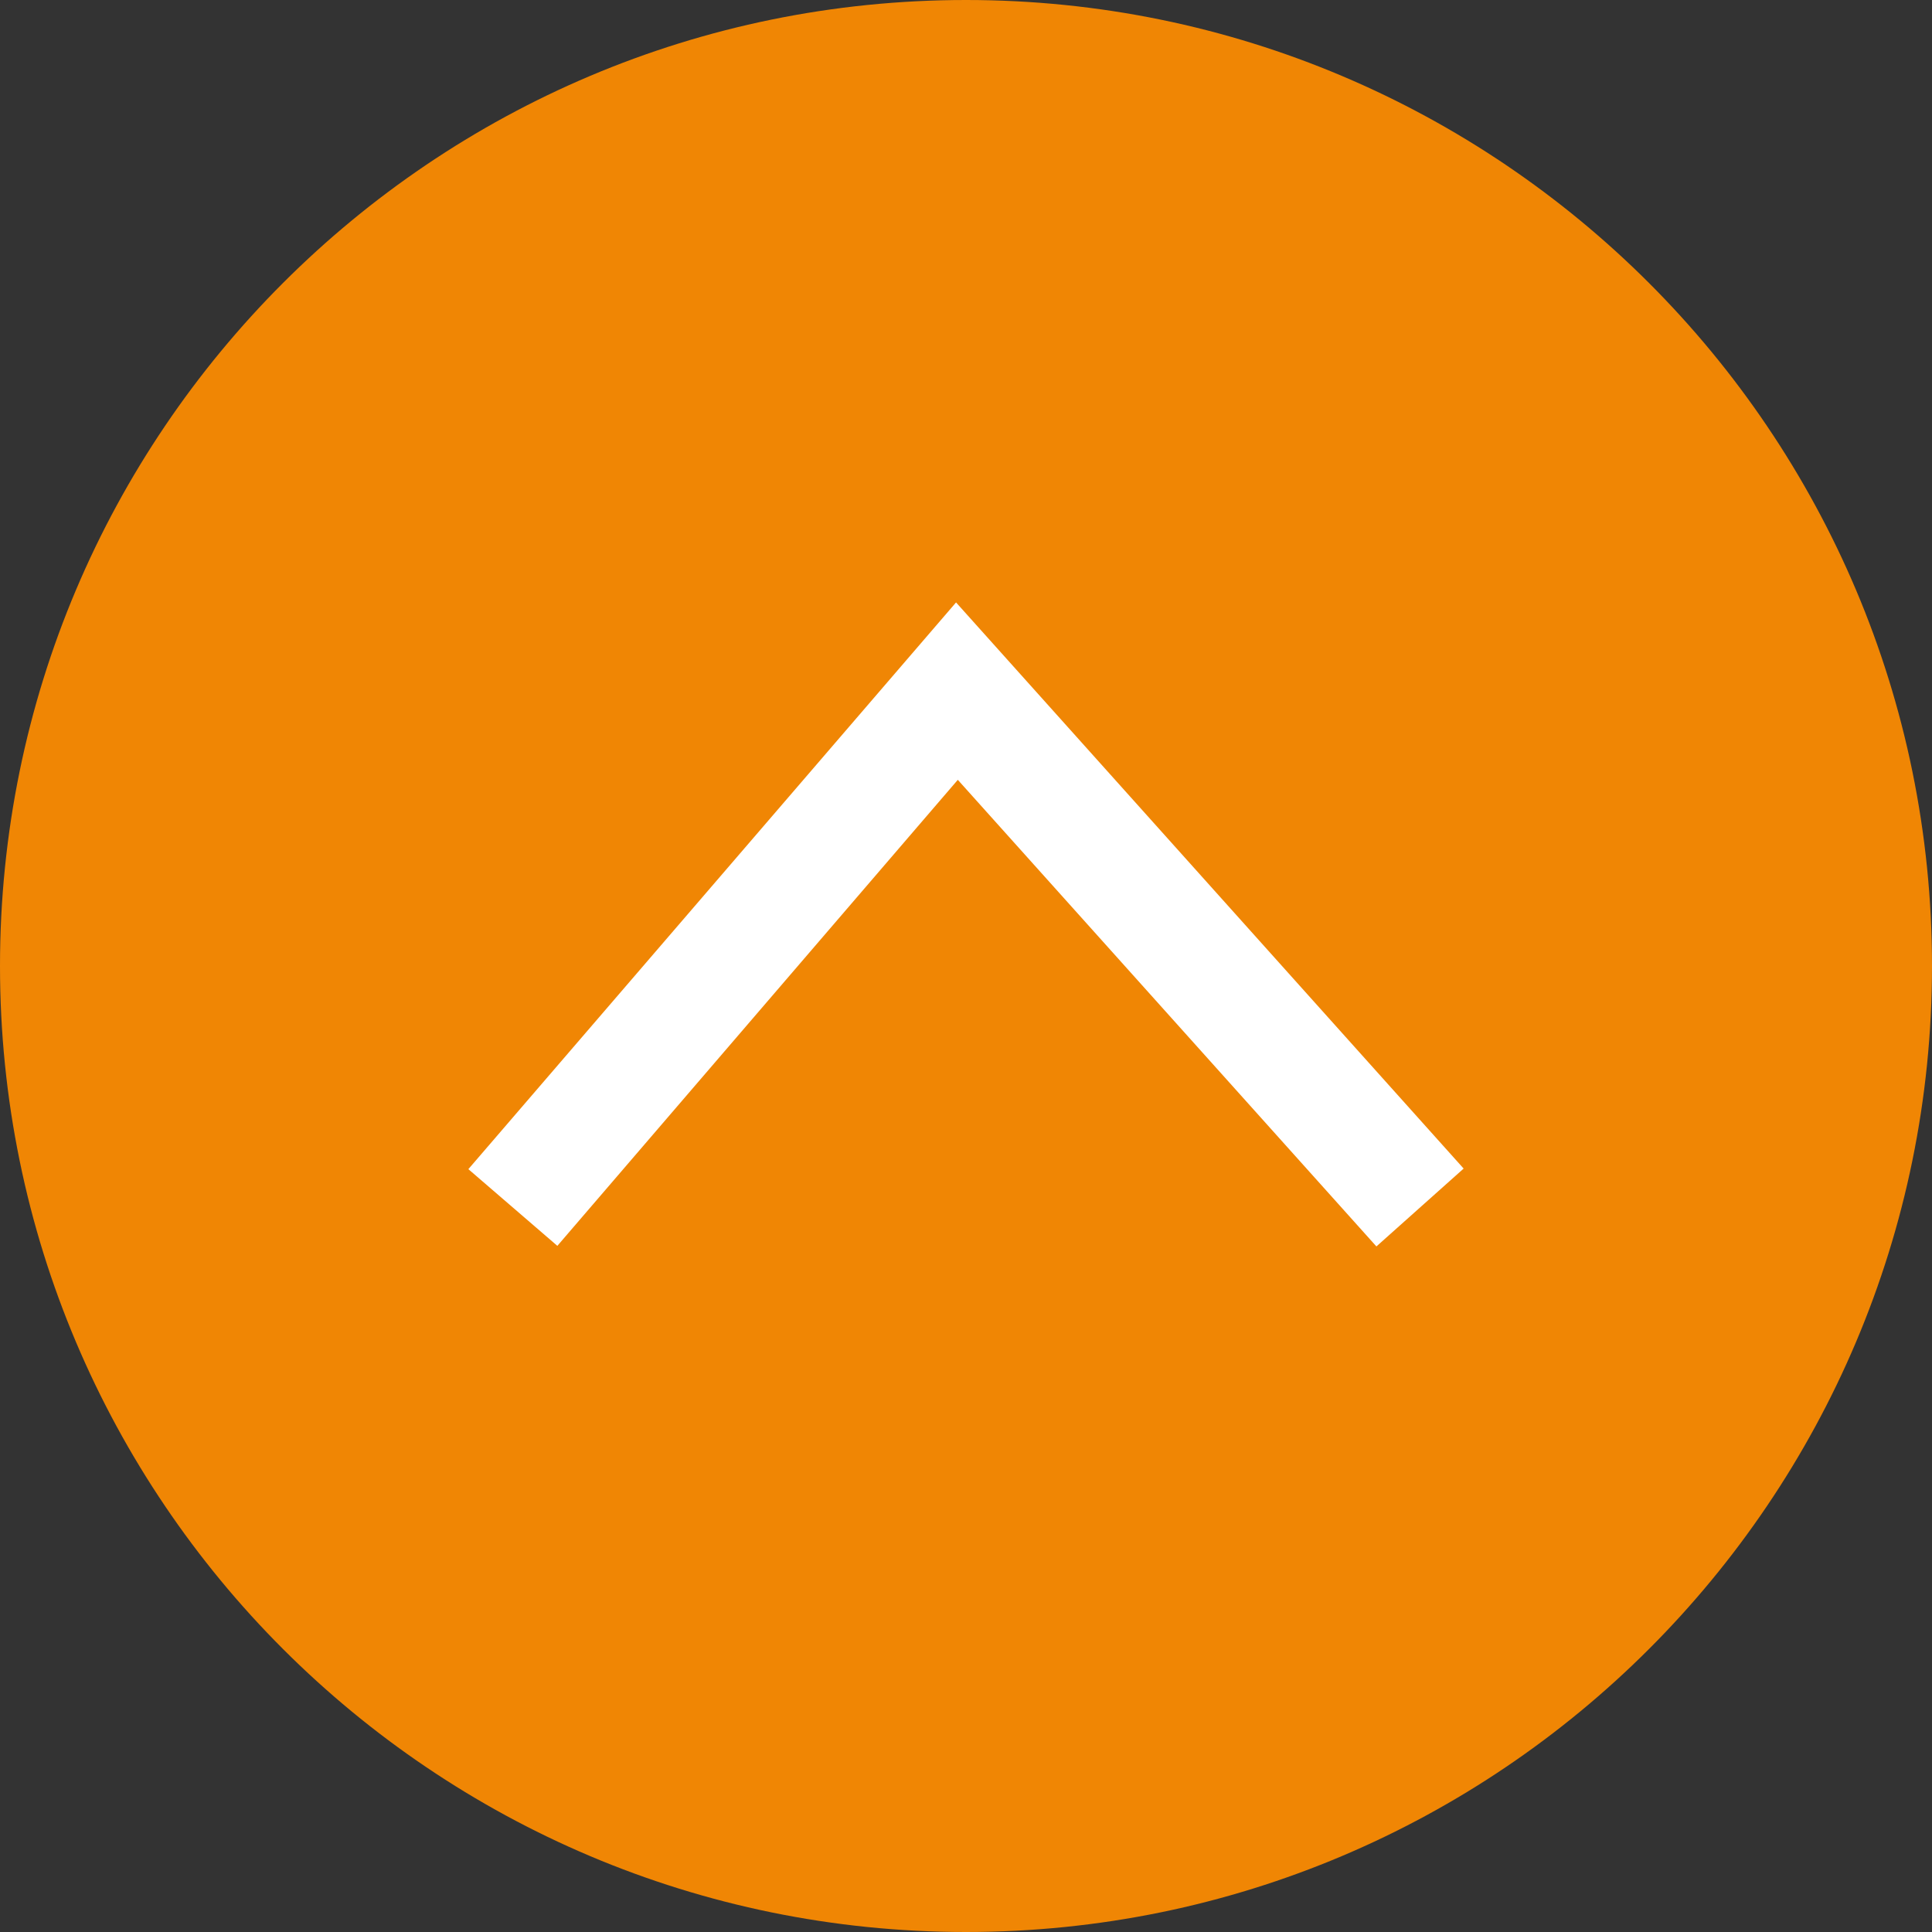
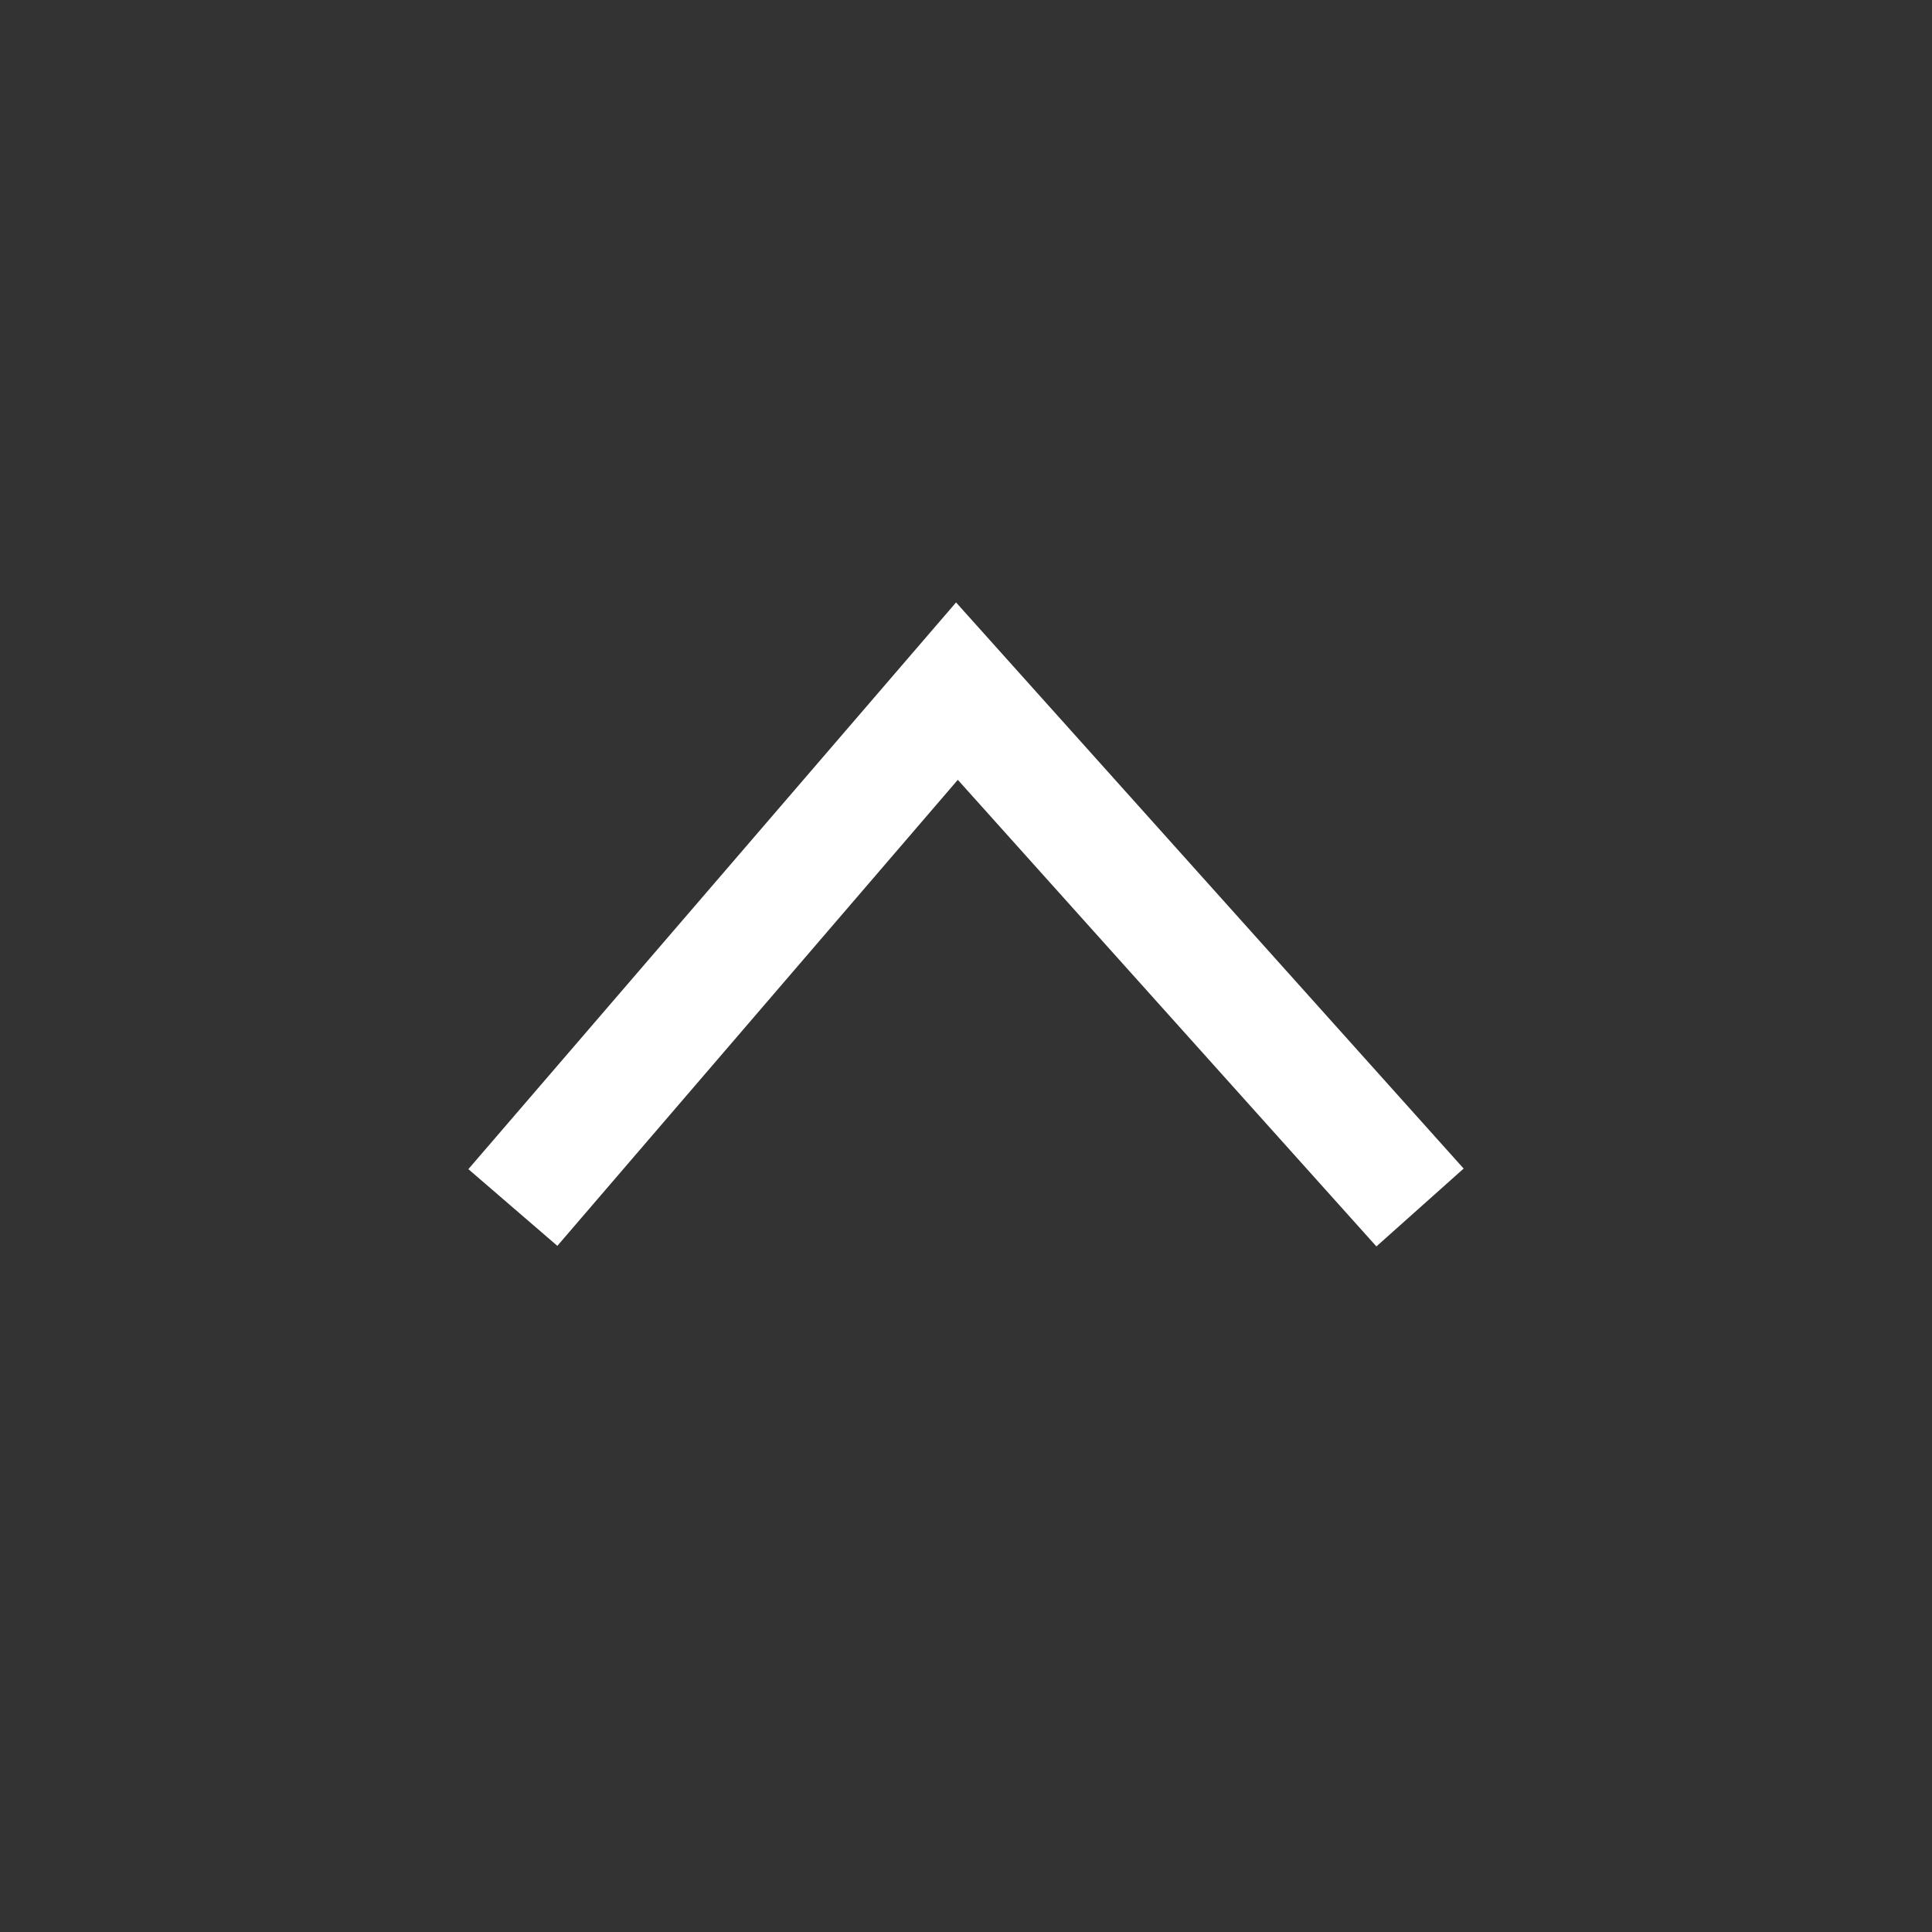
<svg xmlns="http://www.w3.org/2000/svg" version="1.1" id="Ebene_1" x="0px" y="0px" viewBox="0 0 33 33" style="enable-background:new 0 0 33 33;" xml:space="preserve">
  <rect x="0" y="0" width="33" height="33" fill="#333333" stroke="none" />
  <style type="text/css">
	.st0{fill:#F08604;}
	.st1{fill:#FFFFFF;}
</style>
  <g>
-     <path class="st0" d="M16.5,33C25.61,33,33,25.61,33,16.5S25.61,0,16.5,0S0,7.39,0,16.5S7.39,33,16.5,33" />
-   </g>
+     </g>
  <polygon class="st1" points="23.51,21.29 16.36,13.32 9.52,21.28 8,19.97 16.33,10.29 25,19.96 " />
</svg>